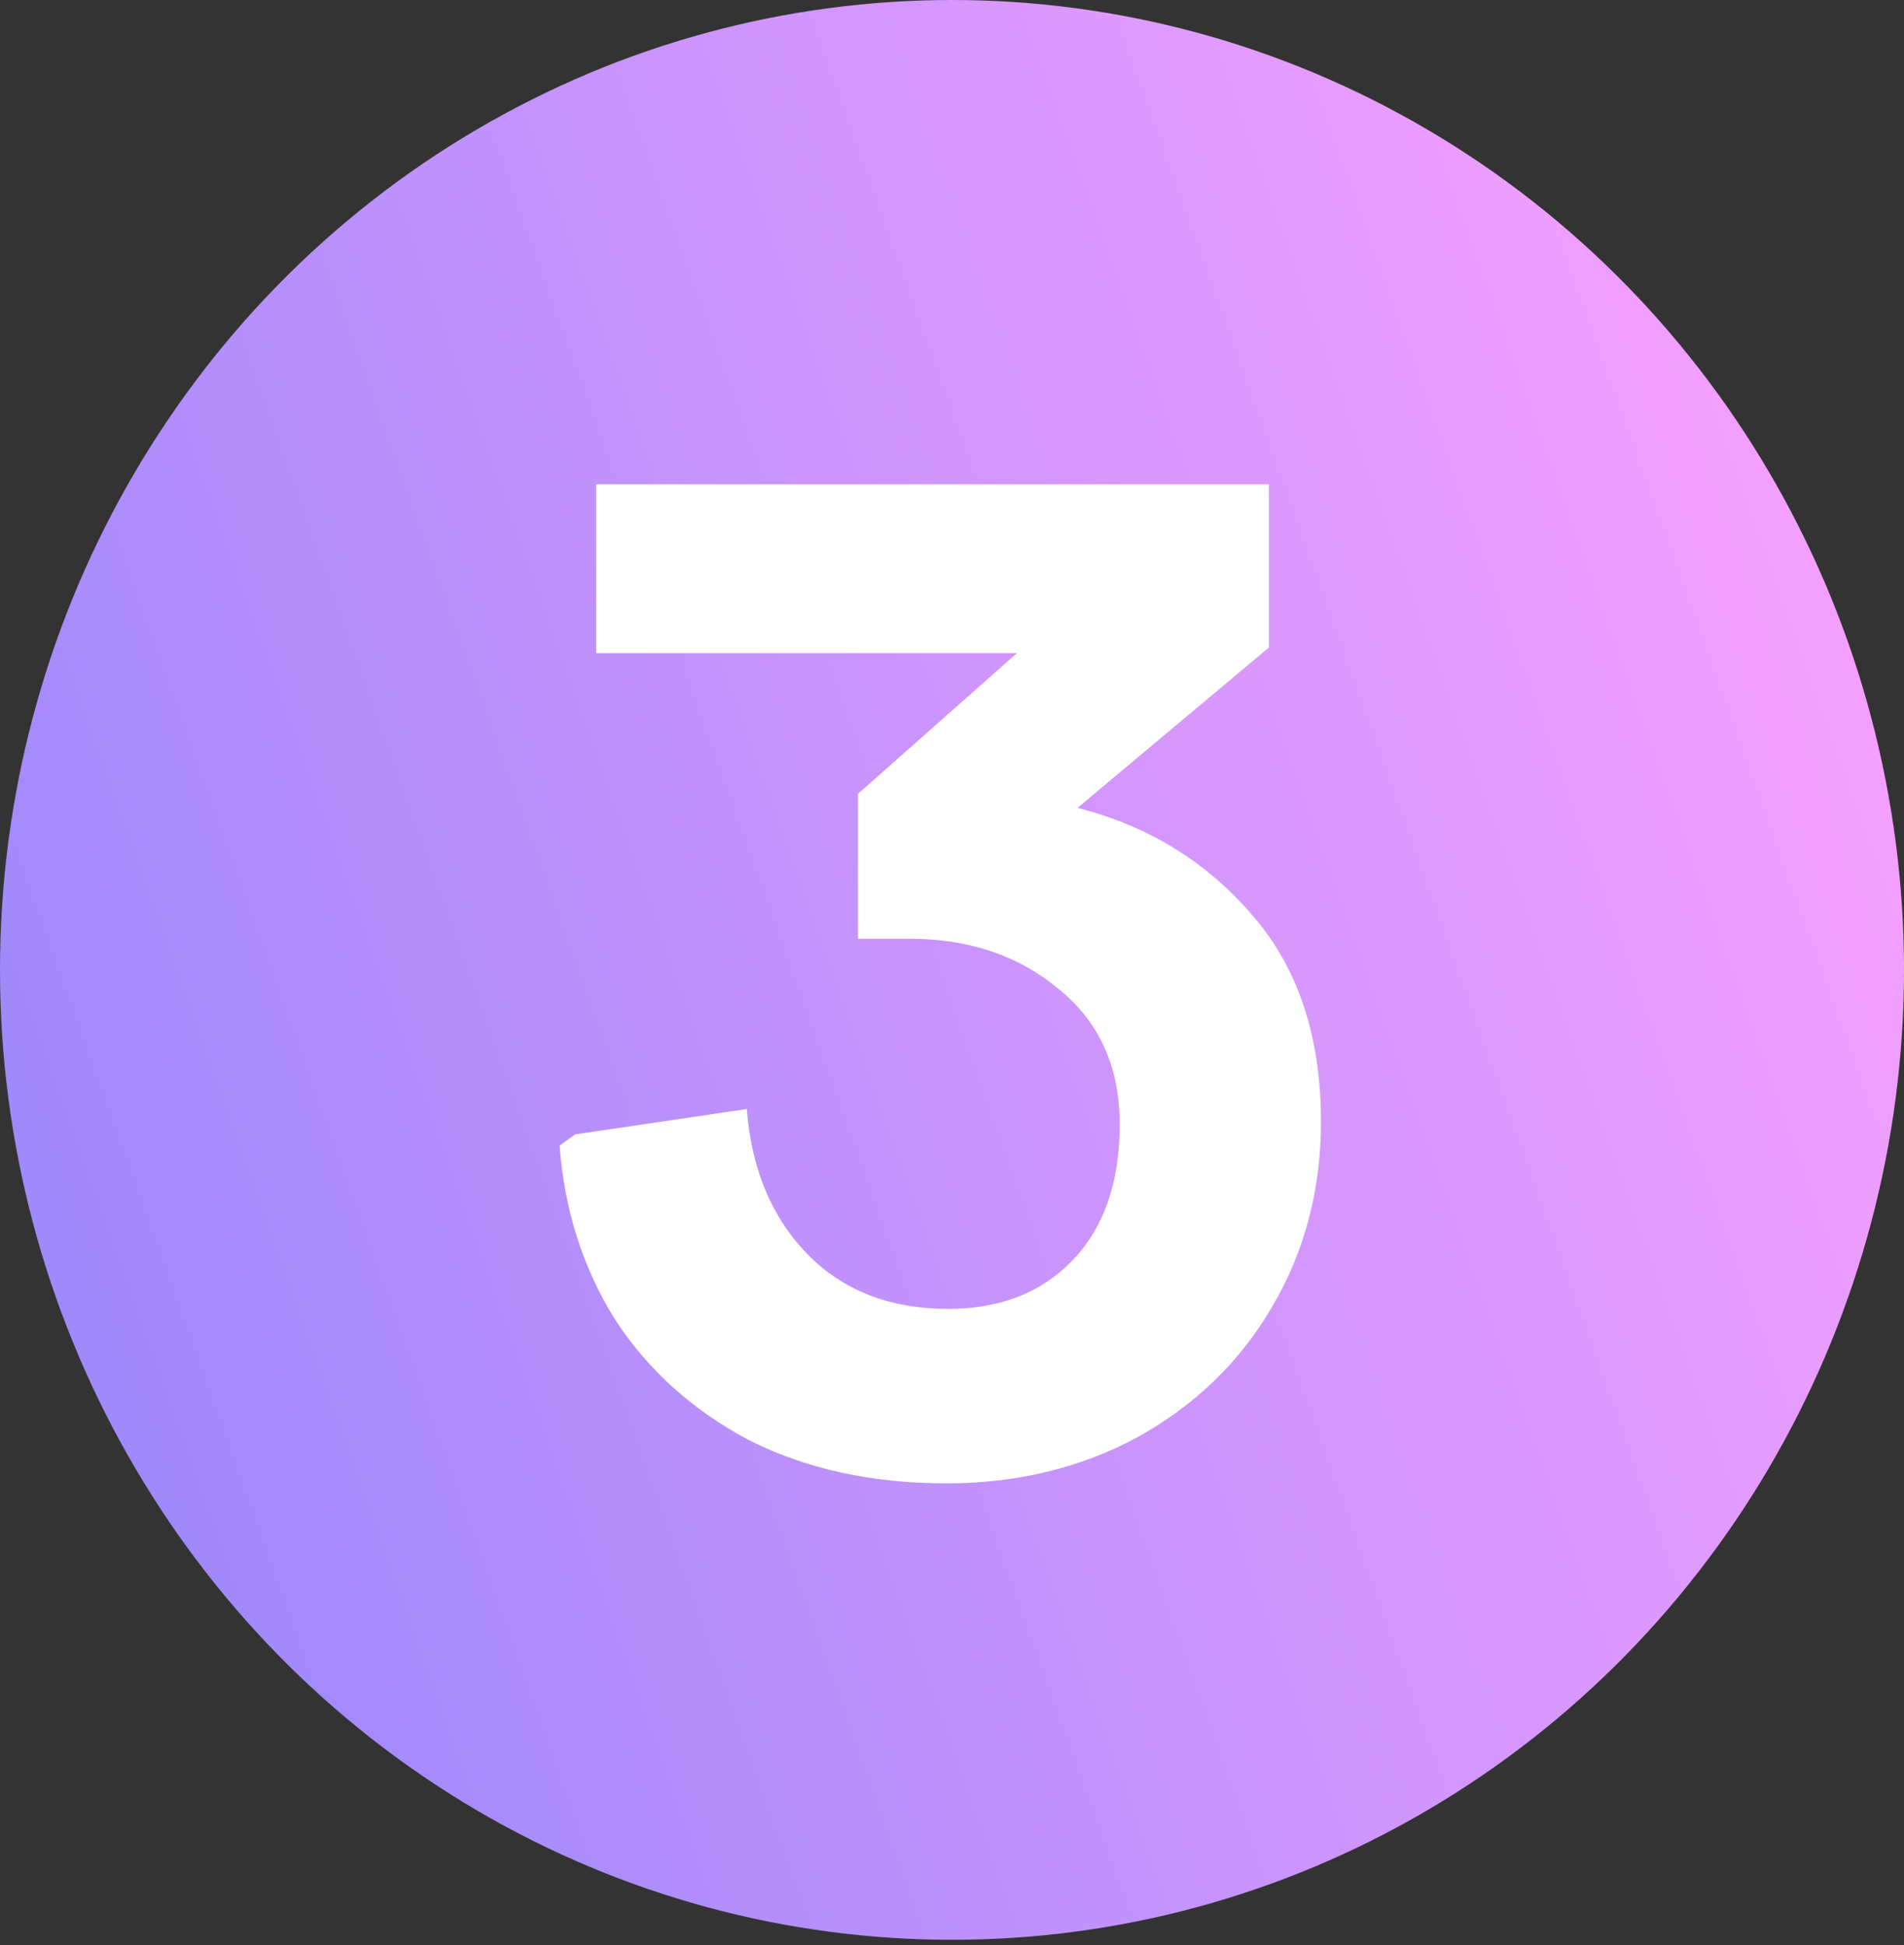
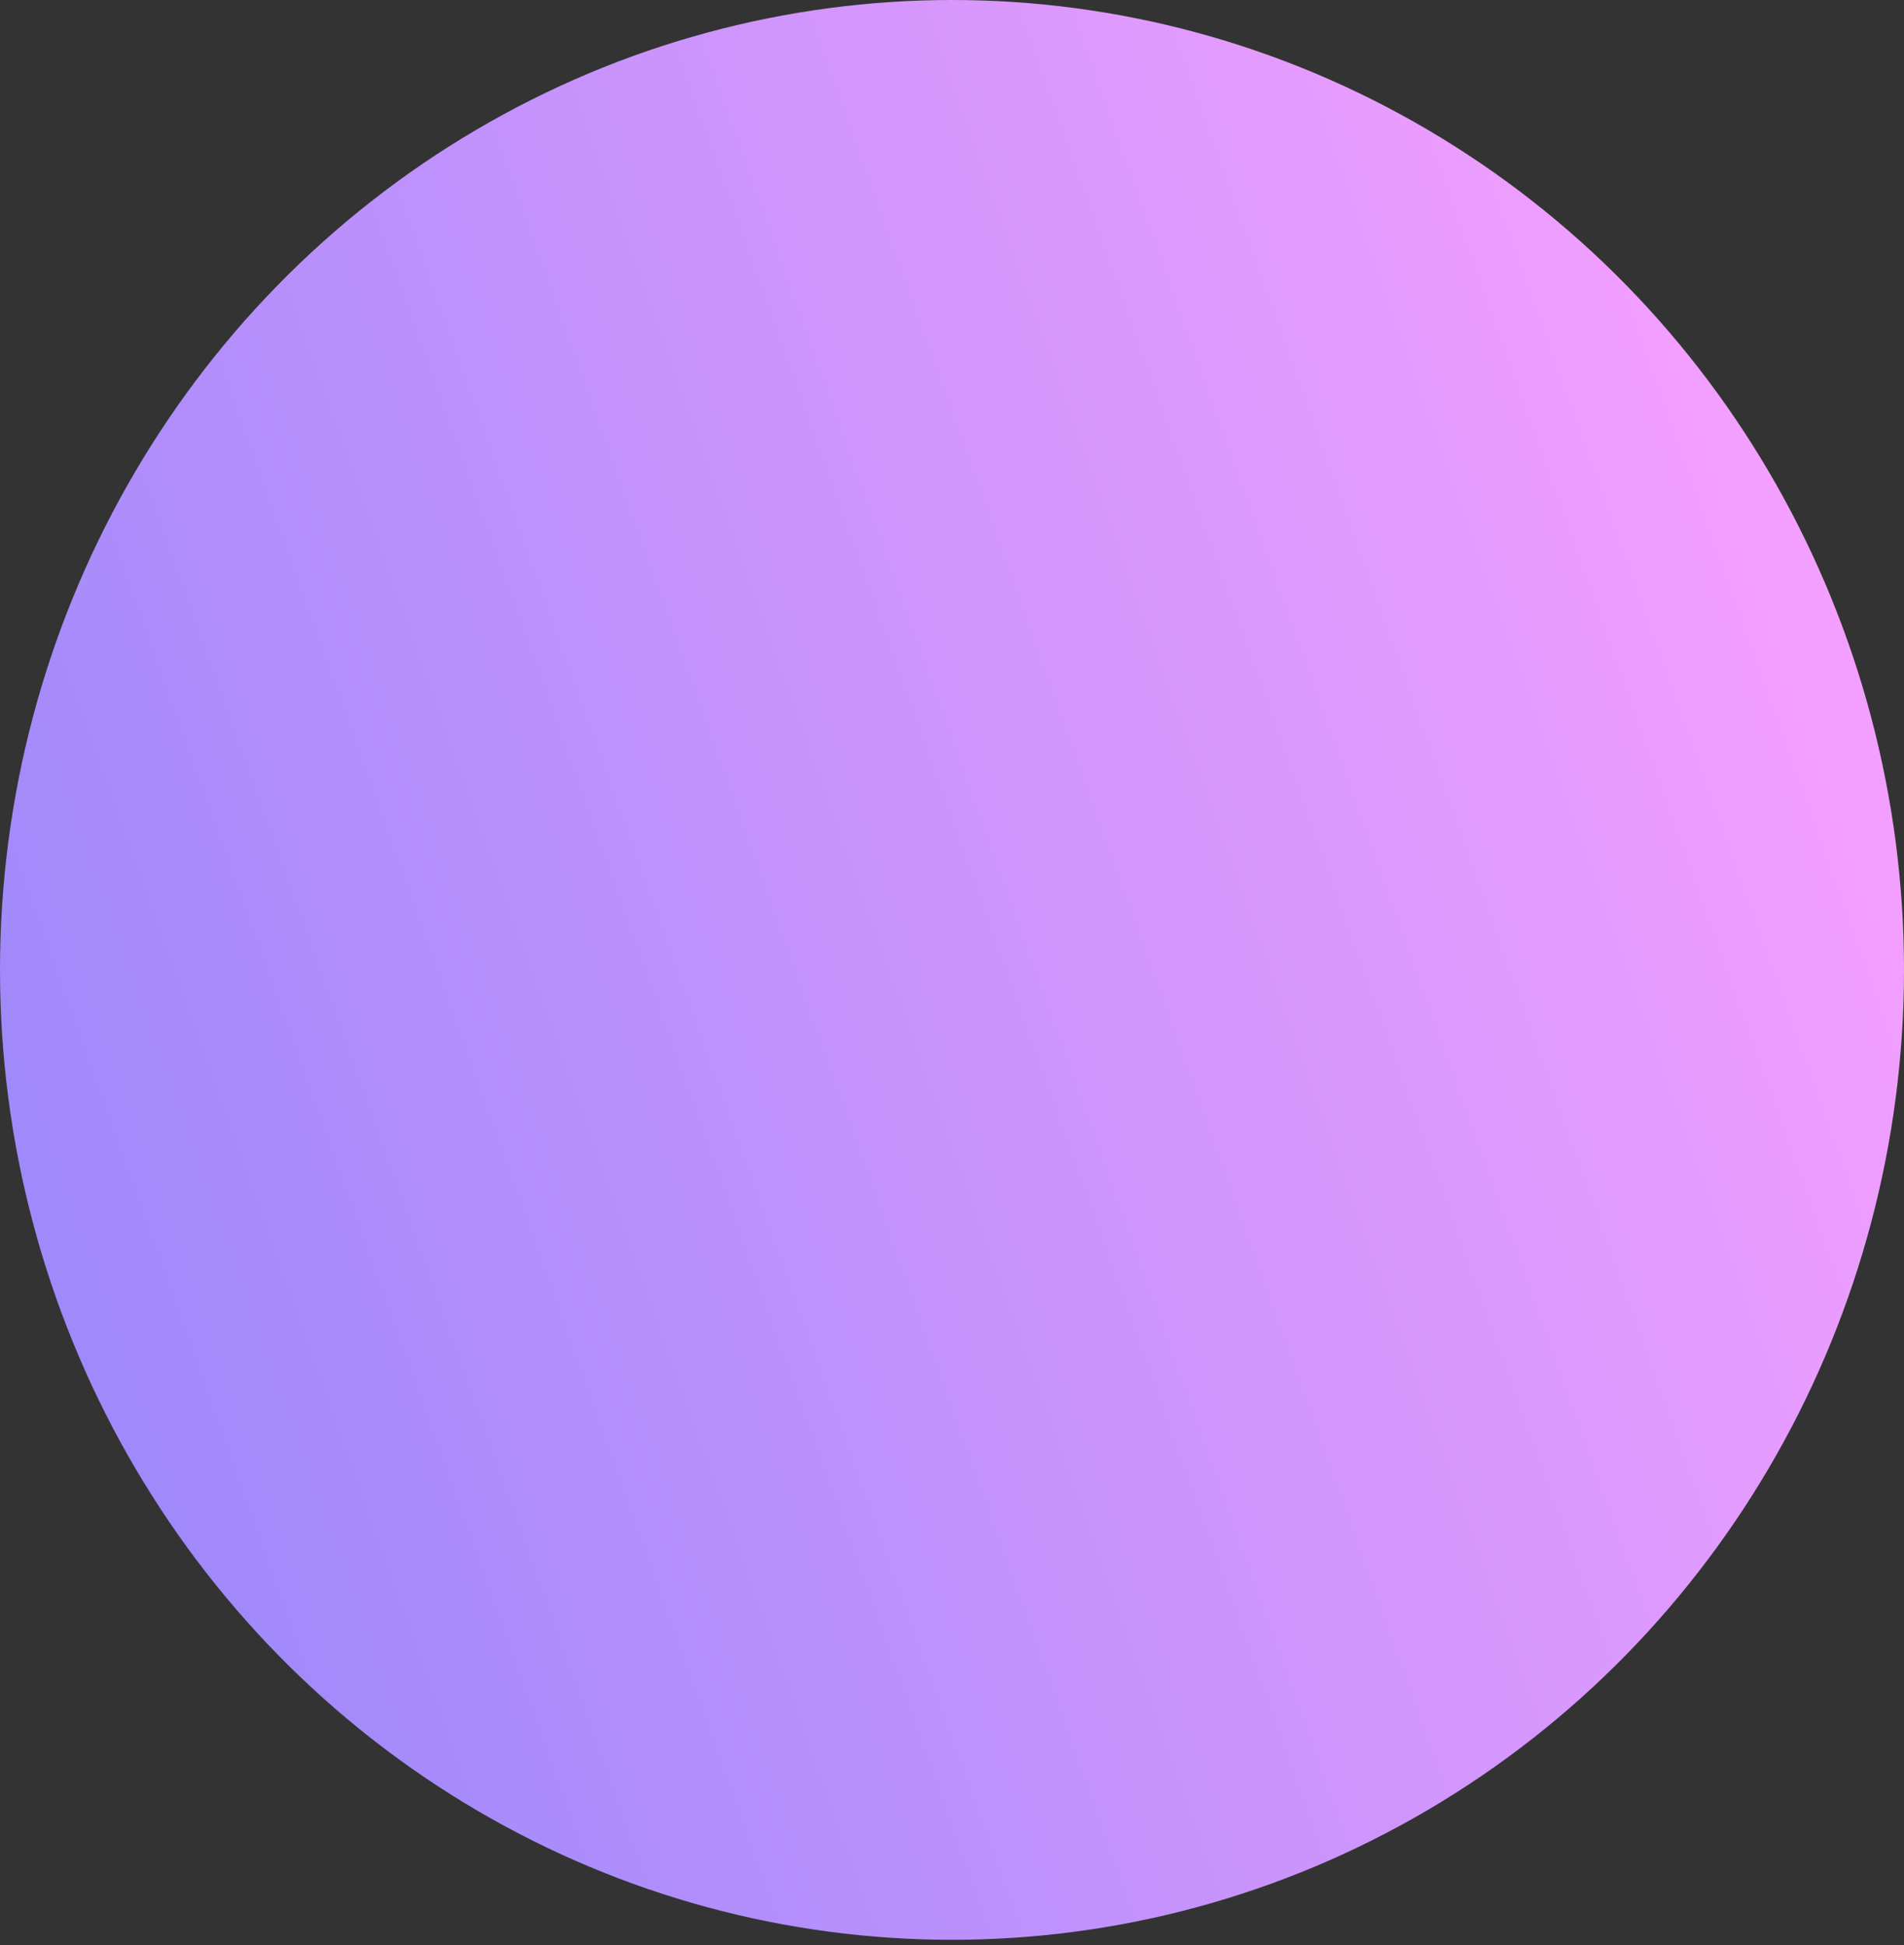
<svg xmlns="http://www.w3.org/2000/svg" width="92" height="94" viewBox="0 0 92 94" fill="none">
  <rect x="0" y="0" width="92" height="94" fill="#333333" stroke="none" />
  <ellipse cx="46" cy="46.868" rx="46" ry="46.868" fill="url(#paint0_linear_2564_13386)" />
-   <path d="M45.74 71.68C42.113 71.68 38.917 70.977 36.152 69.572C33.432 68.121 31.279 66.172 29.692 63.724C28.151 61.231 27.267 58.443 27.04 55.36L27.788 54.816L36.084 53.592C36.311 56.493 37.285 58.828 39.008 60.596C40.731 62.364 42.997 63.248 45.808 63.248C48.301 63.248 50.296 62.477 51.792 60.936C53.333 59.349 54.104 57.151 54.104 54.34C54.104 51.575 53.129 49.399 51.18 47.812C49.231 46.18 46.828 45.364 43.972 45.364L41.456 45.364L41.456 38.36L49.14 31.56L28.808 31.56L28.808 23.4L61.312 23.4L61.312 31.288L52.064 39.04C55.464 39.901 58.275 41.624 60.496 44.208C62.717 46.747 63.828 50.079 63.828 54.204C63.828 57.513 63.035 60.505 61.448 63.18C59.907 65.809 57.753 67.895 54.988 69.436C52.223 70.932 49.14 71.68 45.74 71.68Z" fill="white" />
  <defs>
    <linearGradient id="paint0_linear_2564_13386" x1="84.287" y1="6.184" x2="-4.493" y2="37.986" gradientUnits="userSpaceOnUse">
      <stop stop-color="#F7A0FF" />
      <stop offset="1" stop-color="#A089FA" />
    </linearGradient>
  </defs>
</svg>